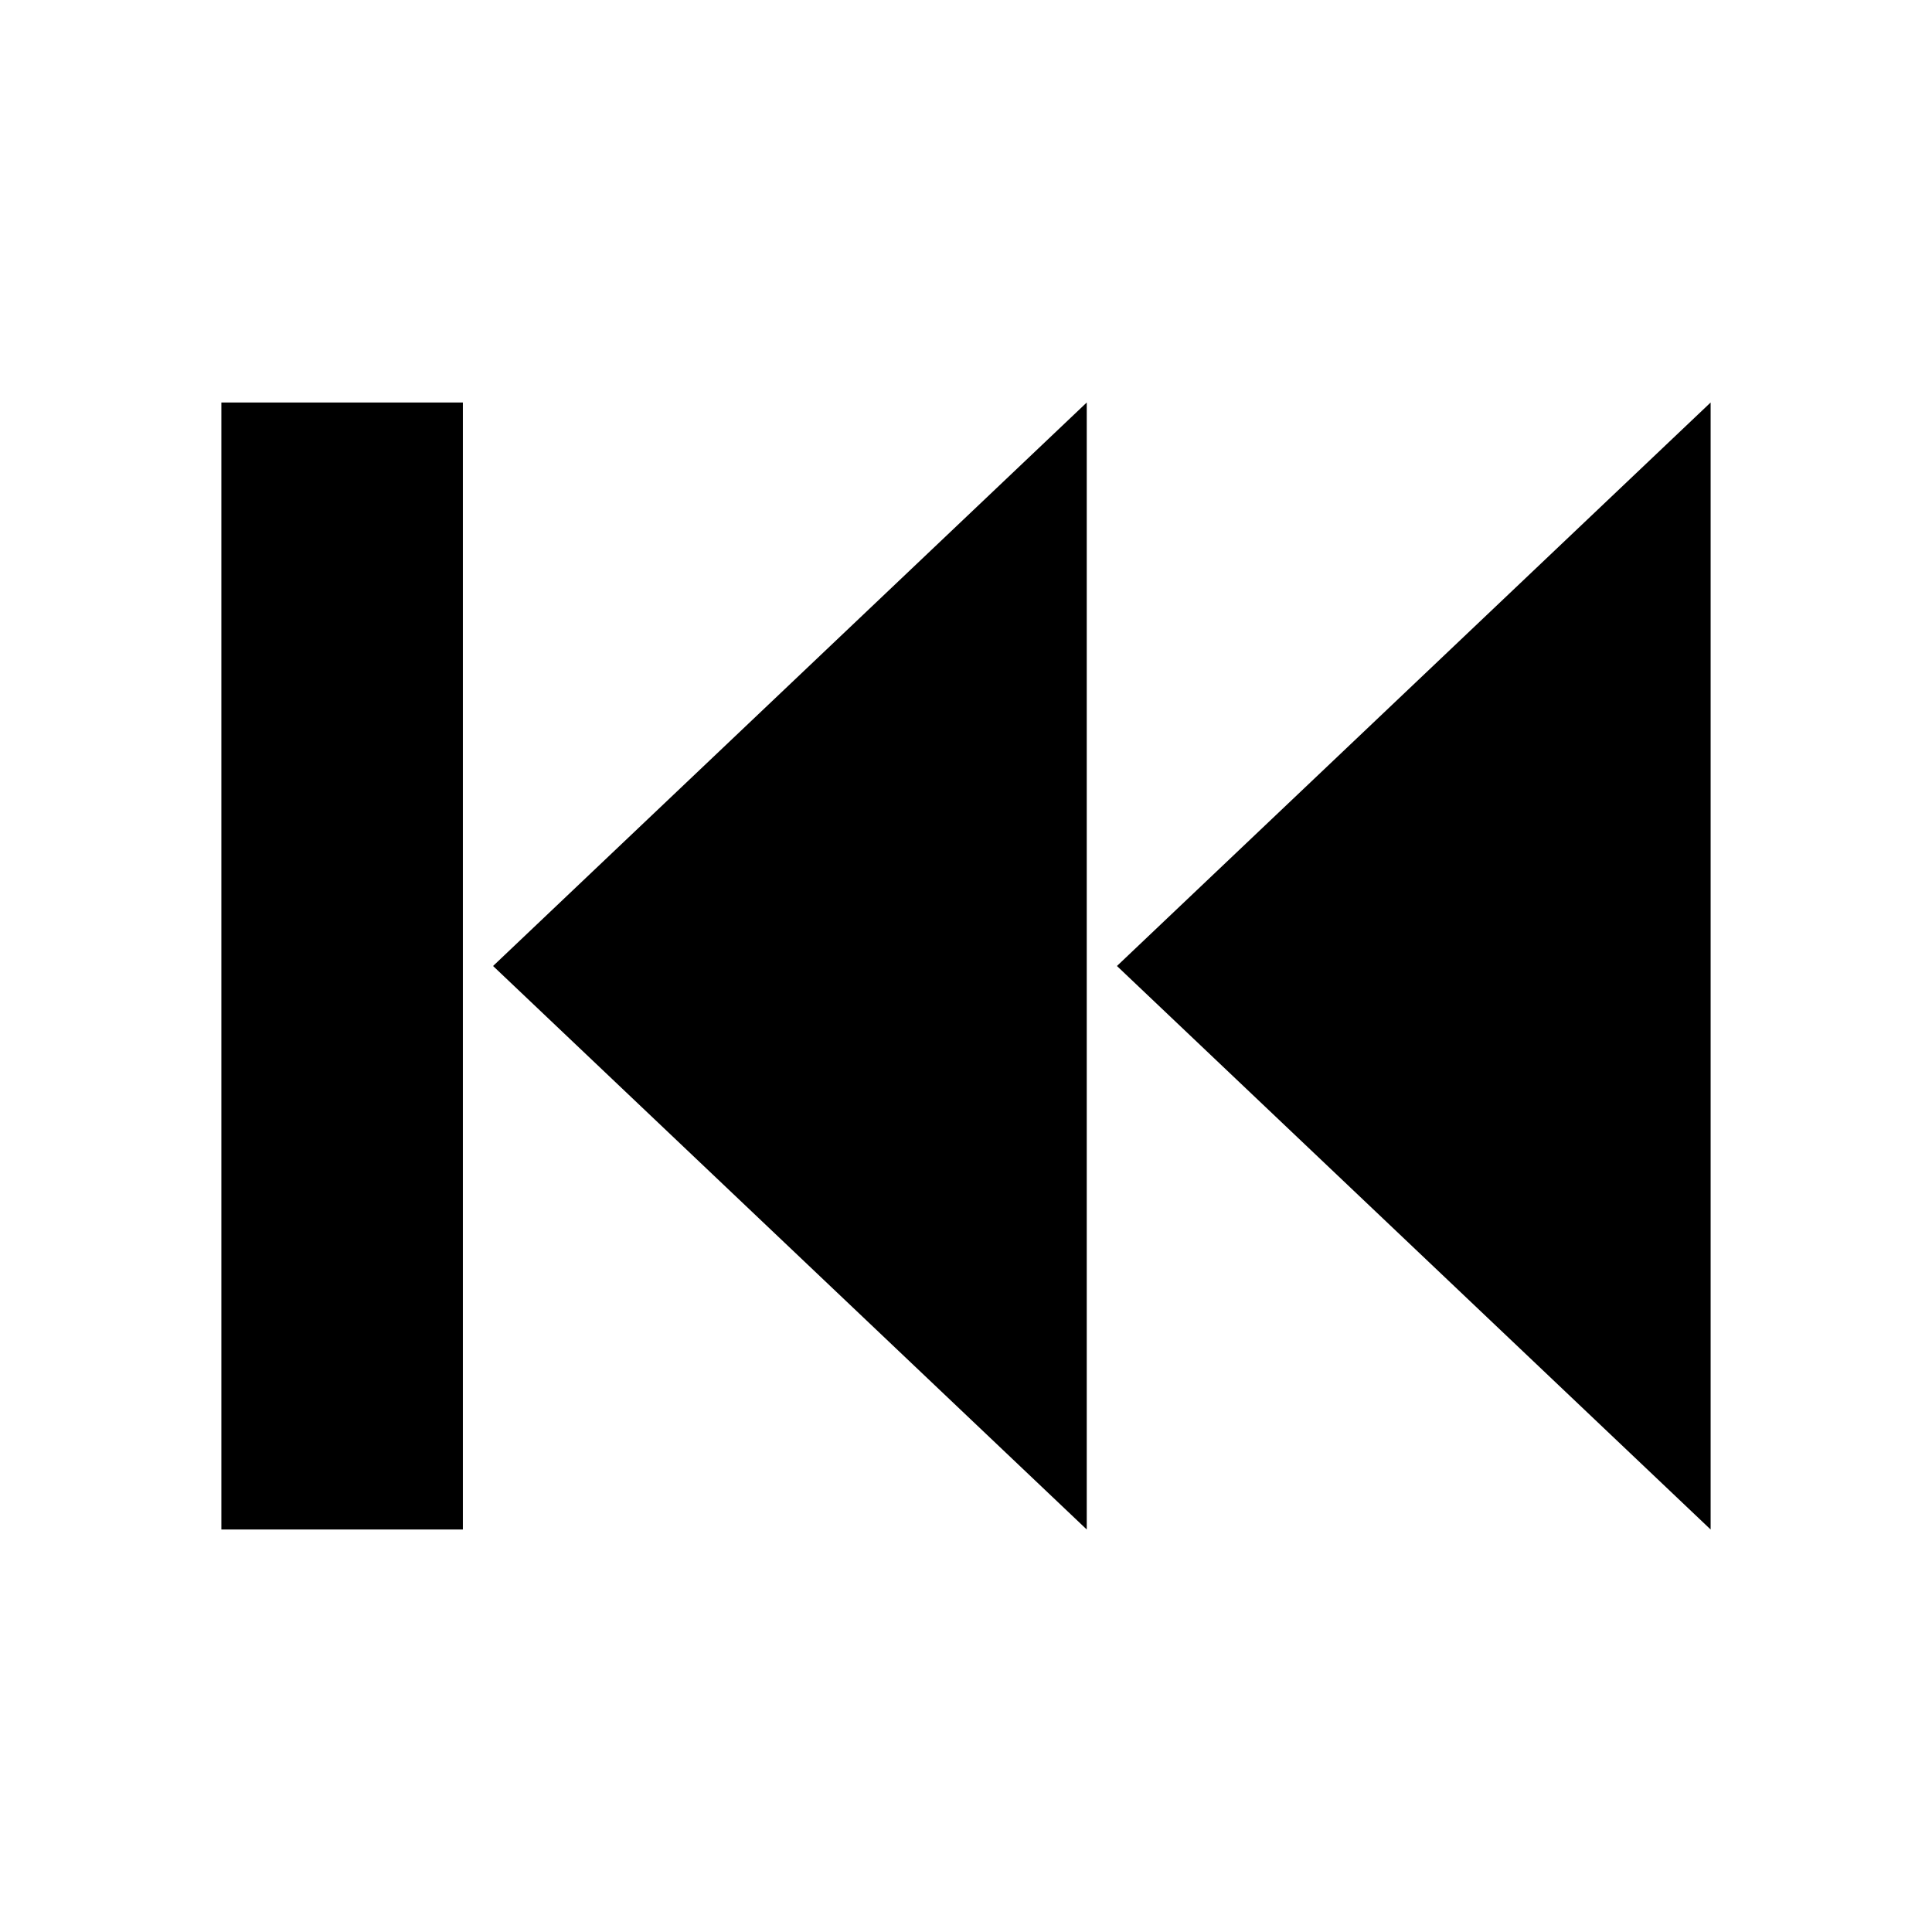
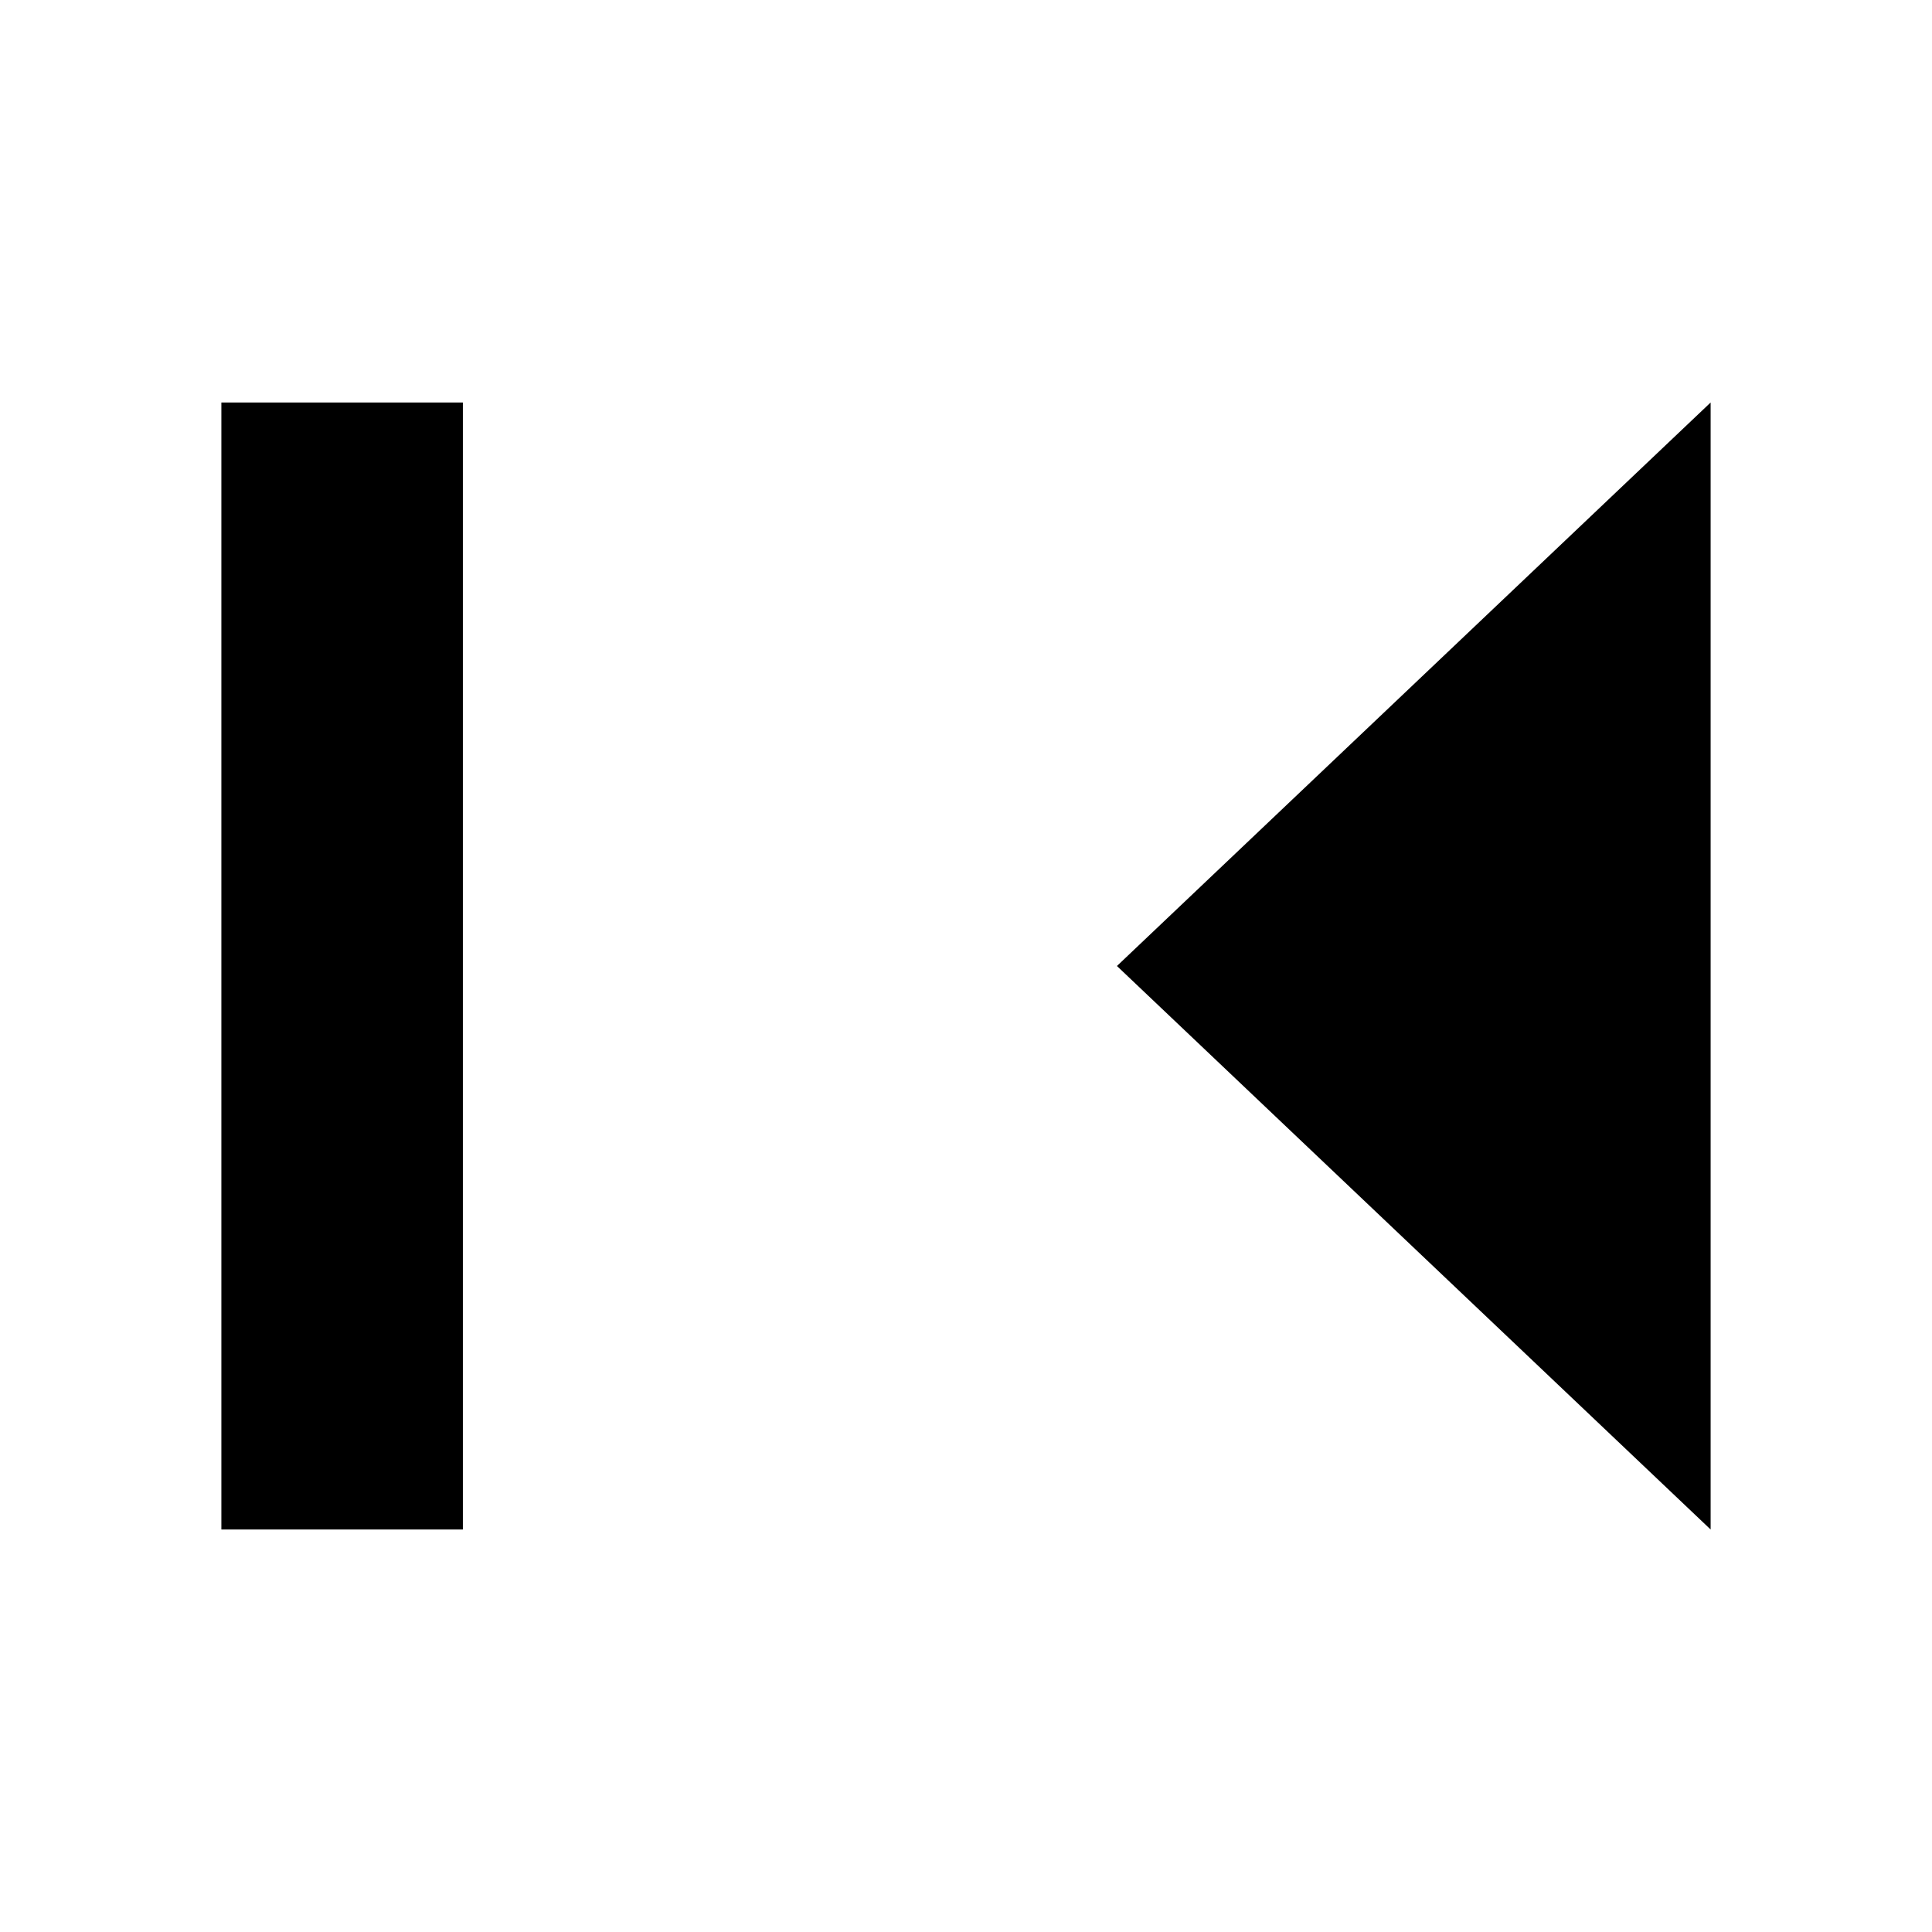
<svg xmlns="http://www.w3.org/2000/svg" viewBox="0 0 96 96" id="Icons_Beginning" overflow="hidden">
  <path d="M23 76 23 48 23 20 11 20 11 76Z" />
  <path d="M85 20 55.5 48 85 76Z" />
-   <path d="M54 20 24.5 48 54 76Z" />
</svg>